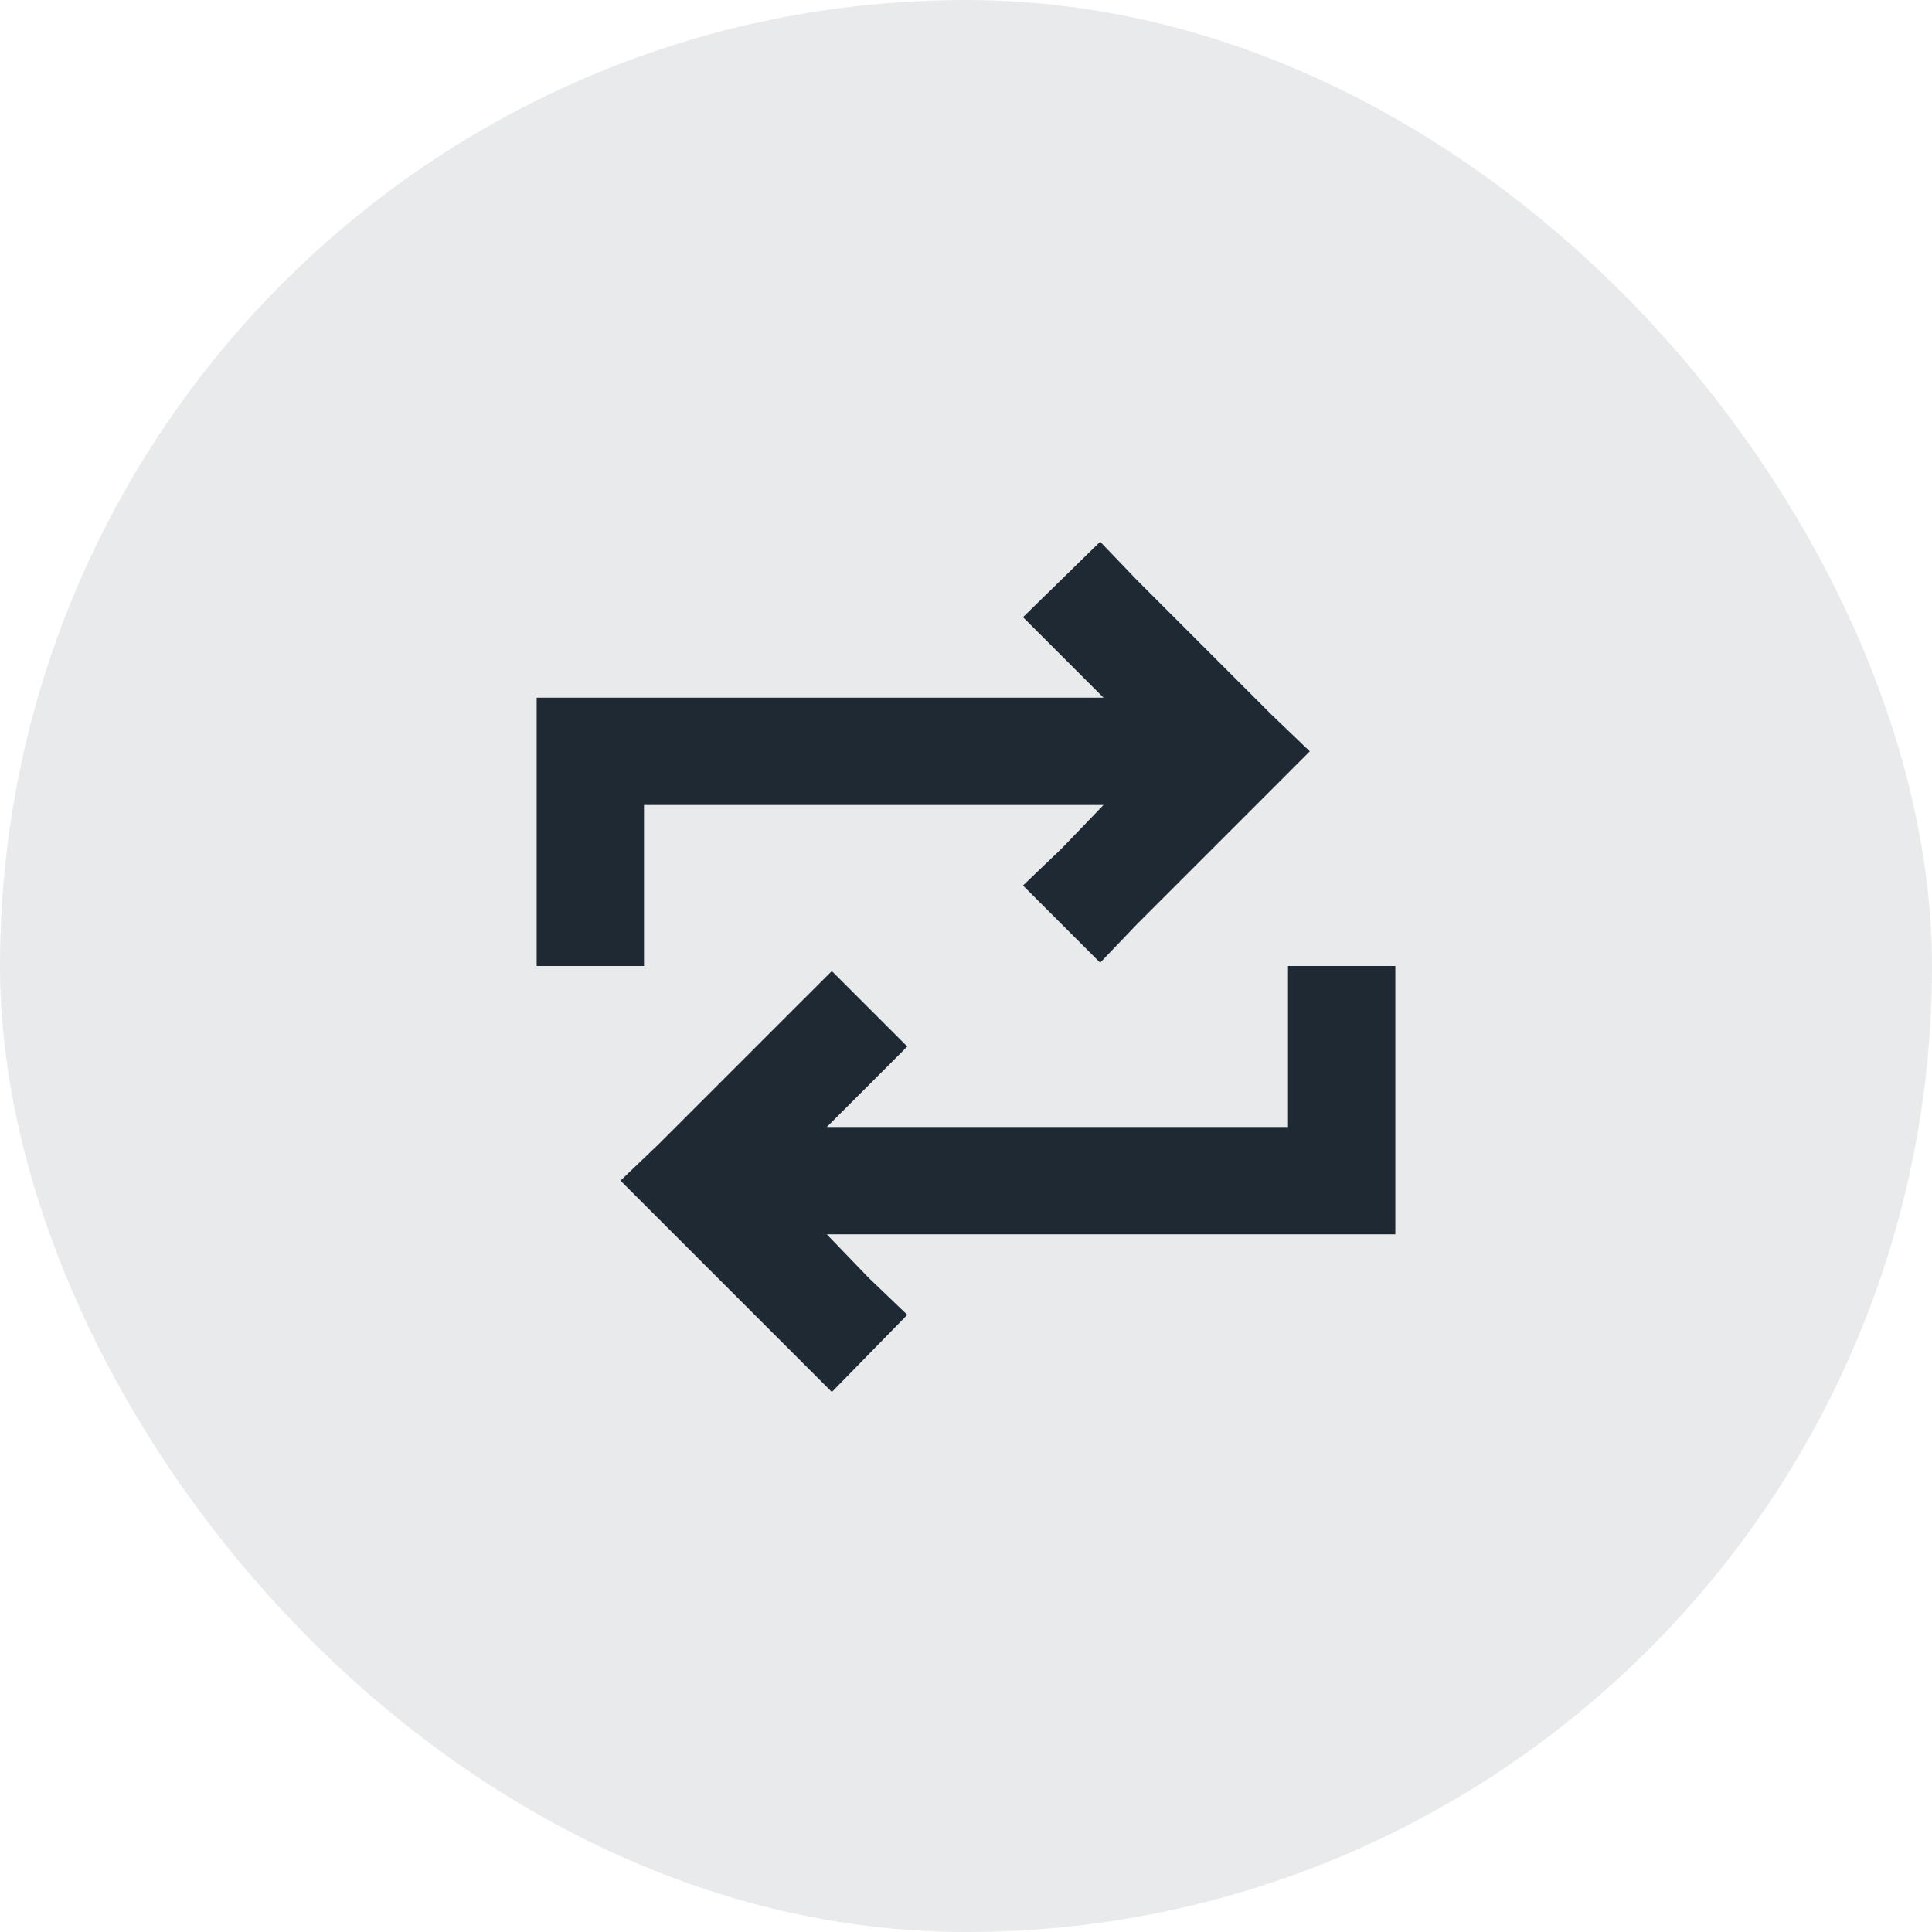
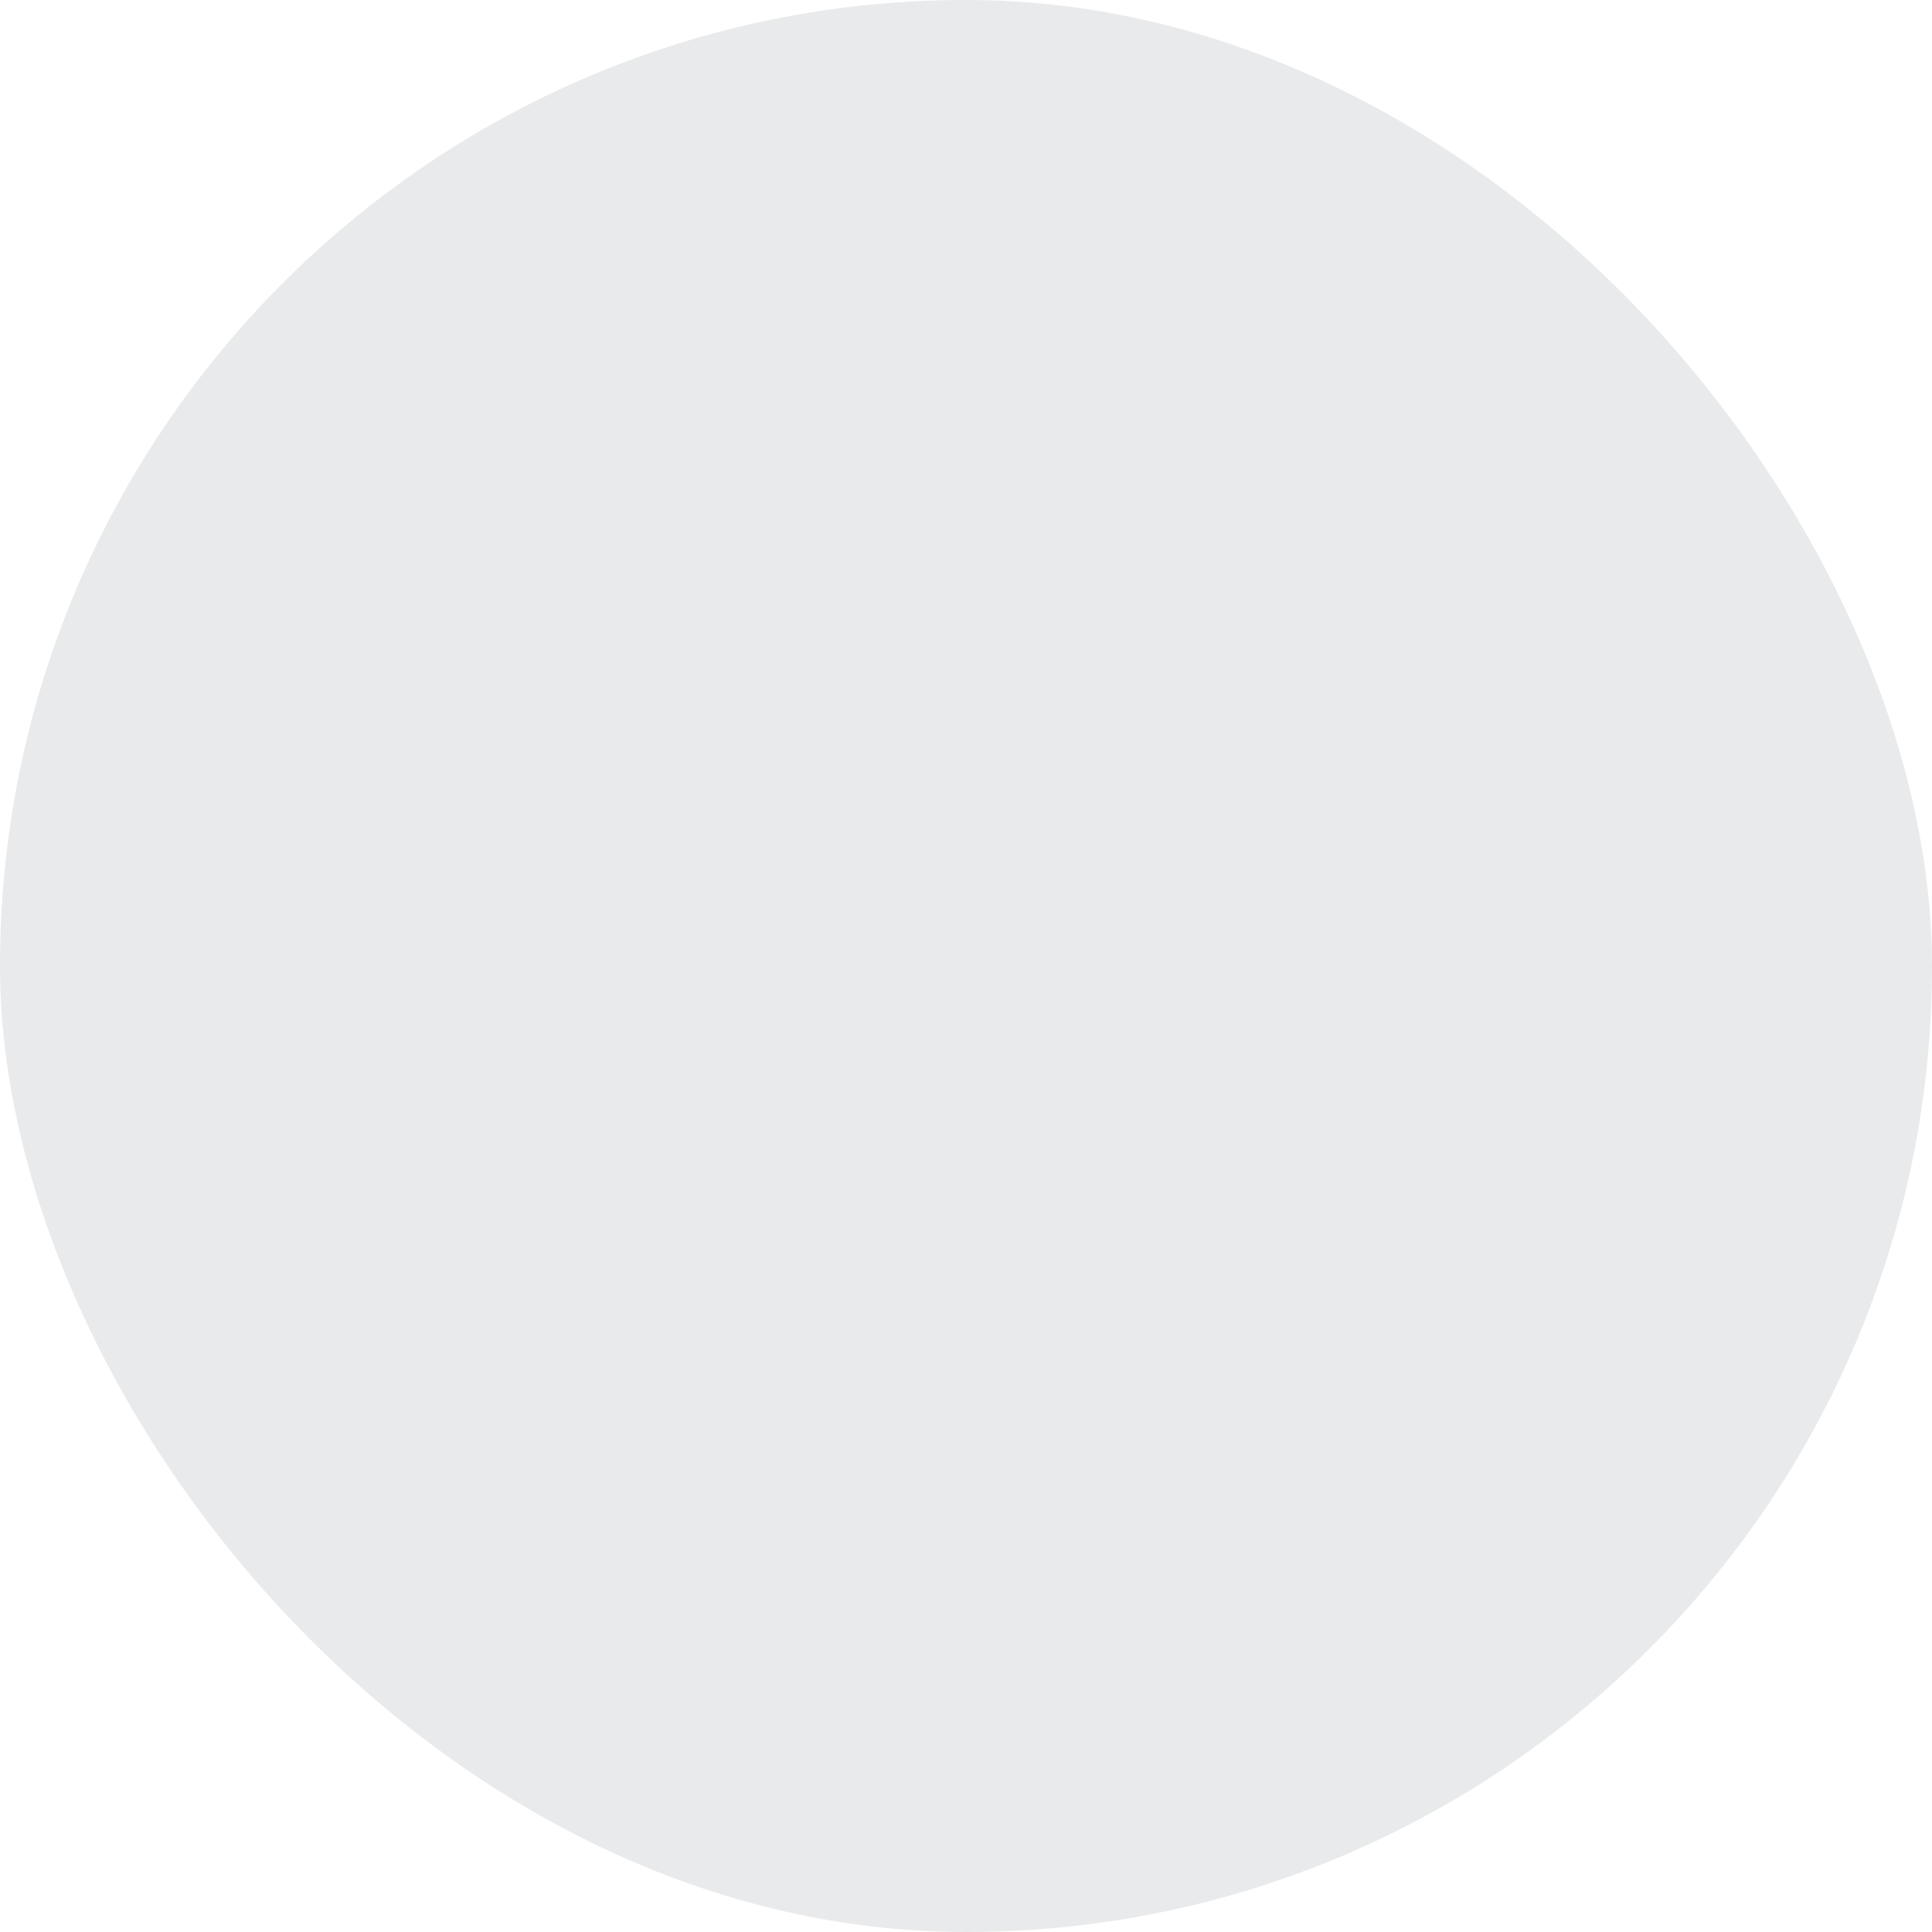
<svg xmlns="http://www.w3.org/2000/svg" width="36" height="36" viewBox="0 0 36 36" fill="none">
  <rect width="36" height="36" rx="18" fill="#1F2933" fill-opacity="0.1" />
-   <path d="M10 17V18H12V17V15H20.562L19.781 15.812L19.062 16.5L20.5 17.938L21.188 17.219L23.688 14.719L24.406 14L23.688 13.312L21.188 10.812L20.5 10.094L19.062 11.5L19.781 12.219L20.562 13H11H10V14V17ZM26 19V18H24V19V21H15.406L16.188 20.219L16.906 19.5L15.5 18.094L14.781 18.812L12.281 21.312L11.562 22L12.281 22.719L14.781 25.219L15.5 25.938L16.906 24.5L16.188 23.812L15.406 23H25H26V22V19Z" fill="#1F2933" />
</svg>